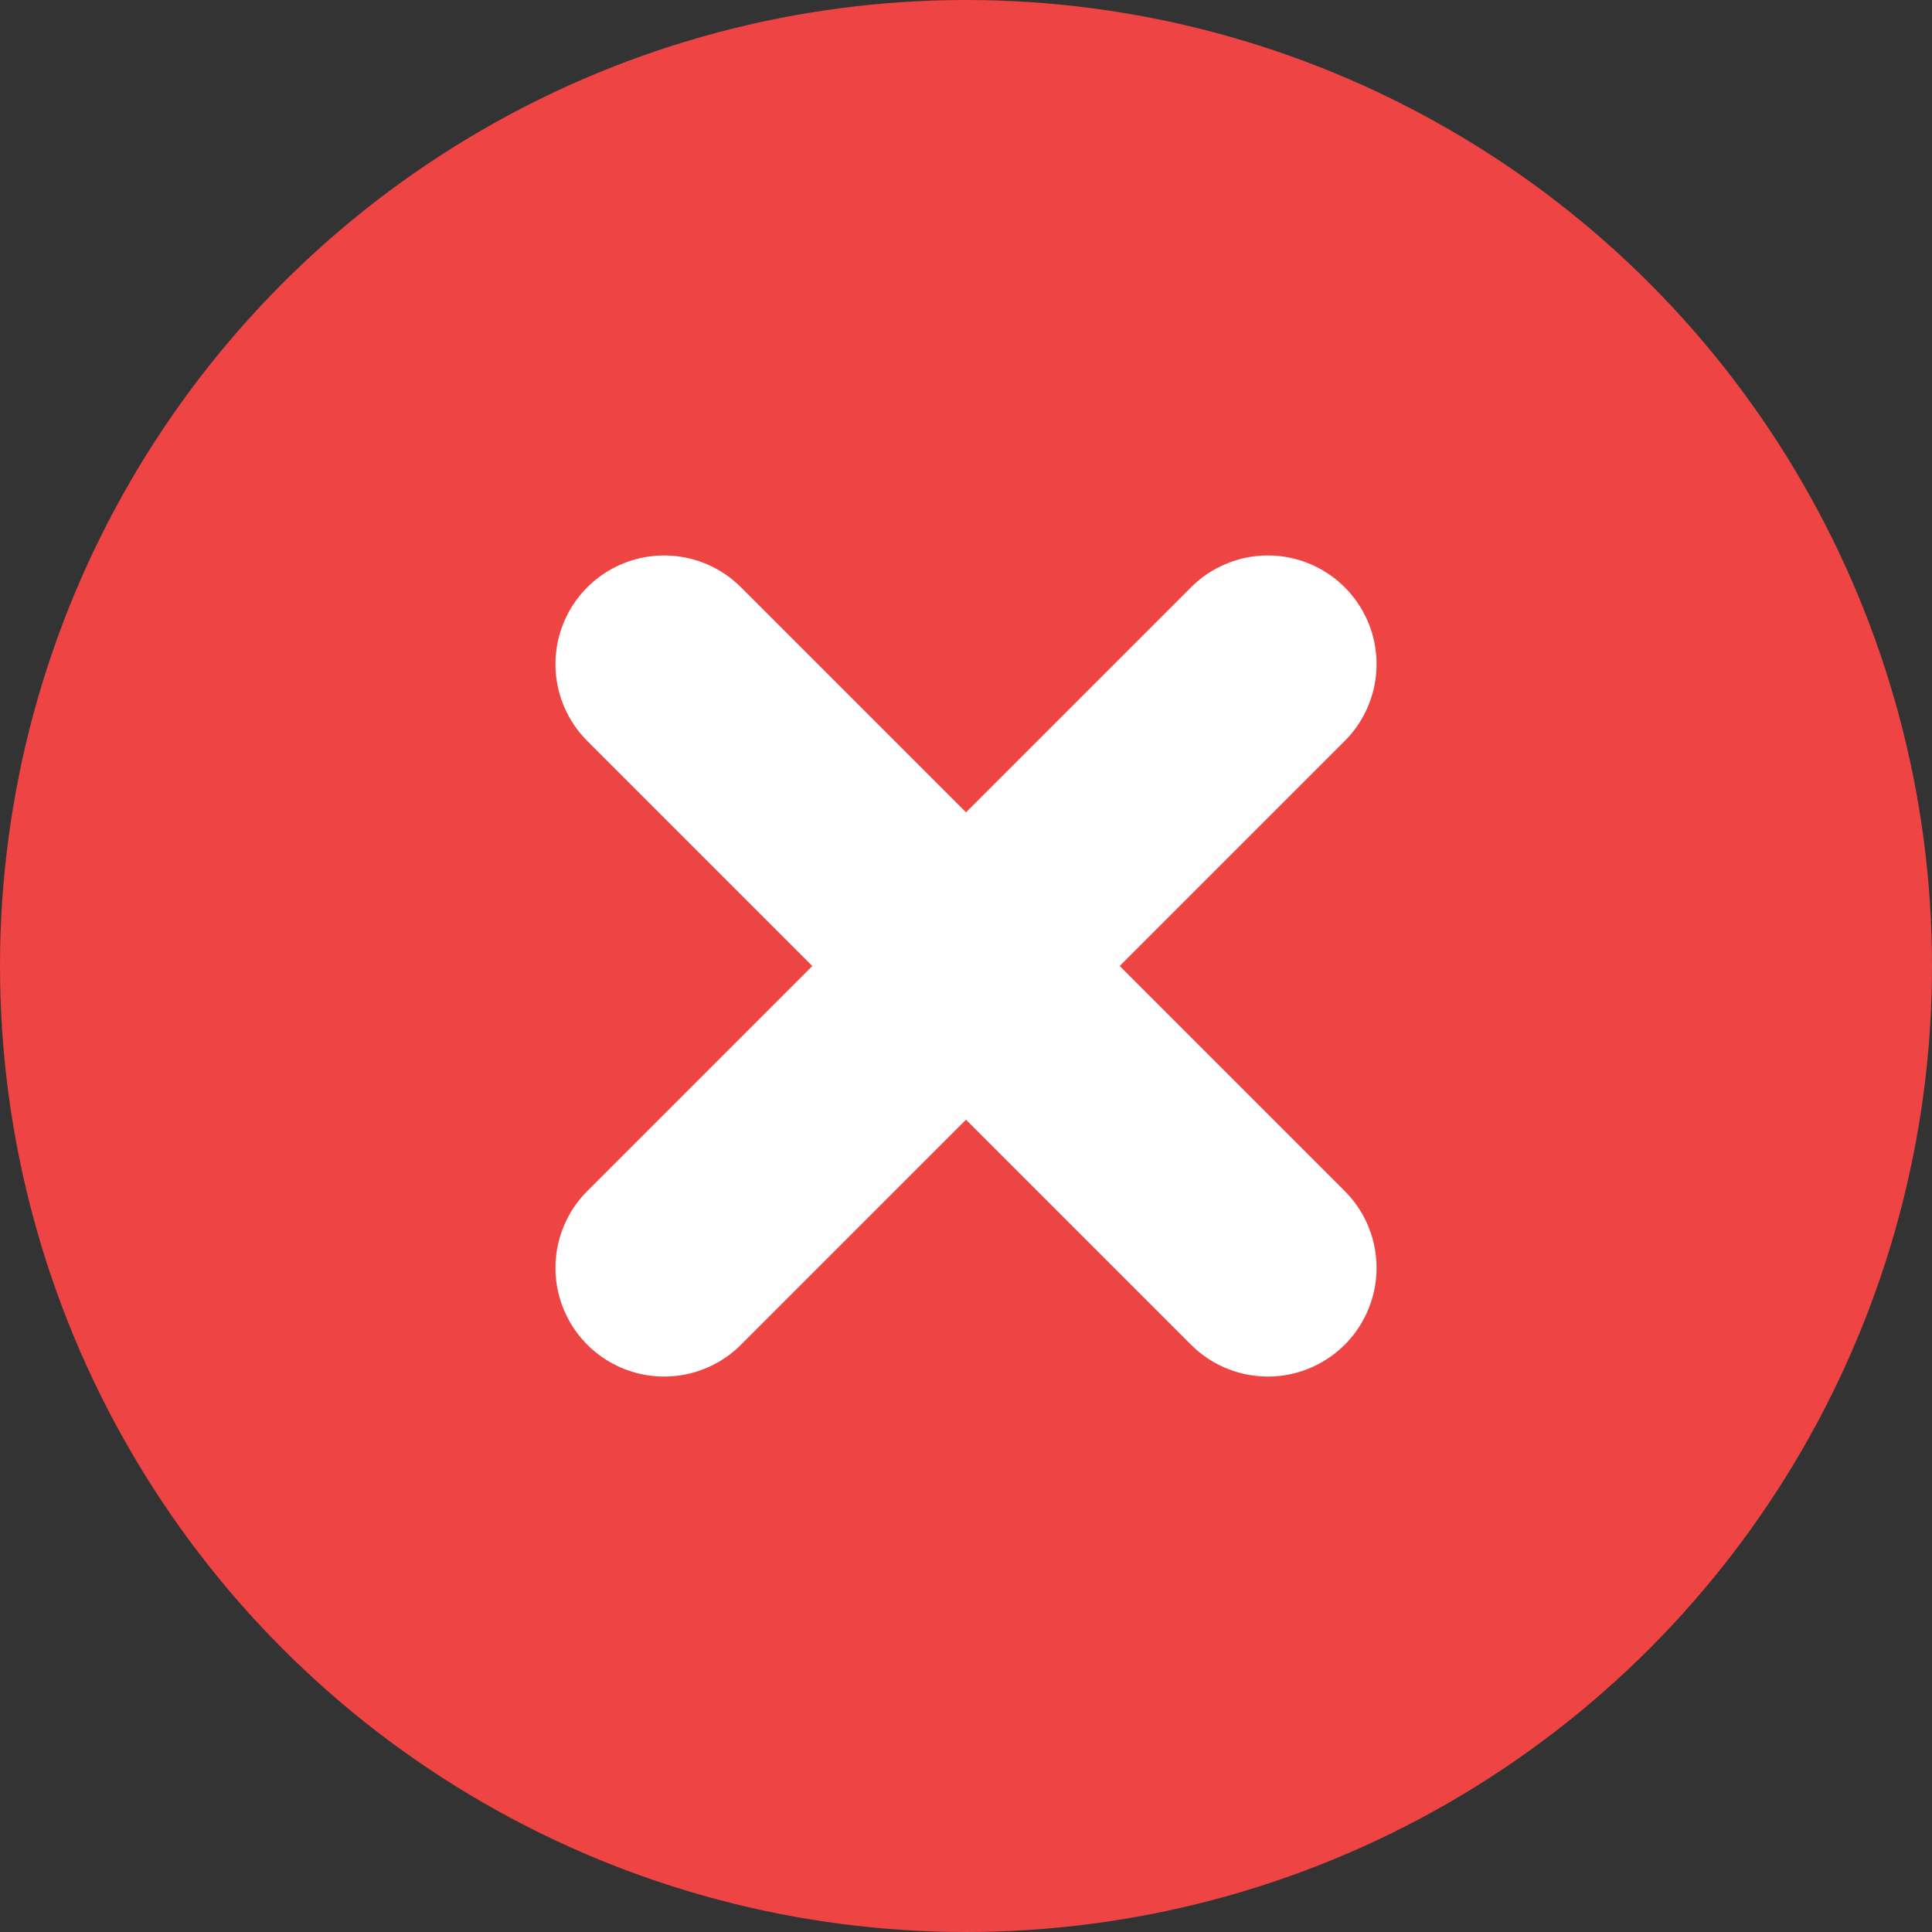
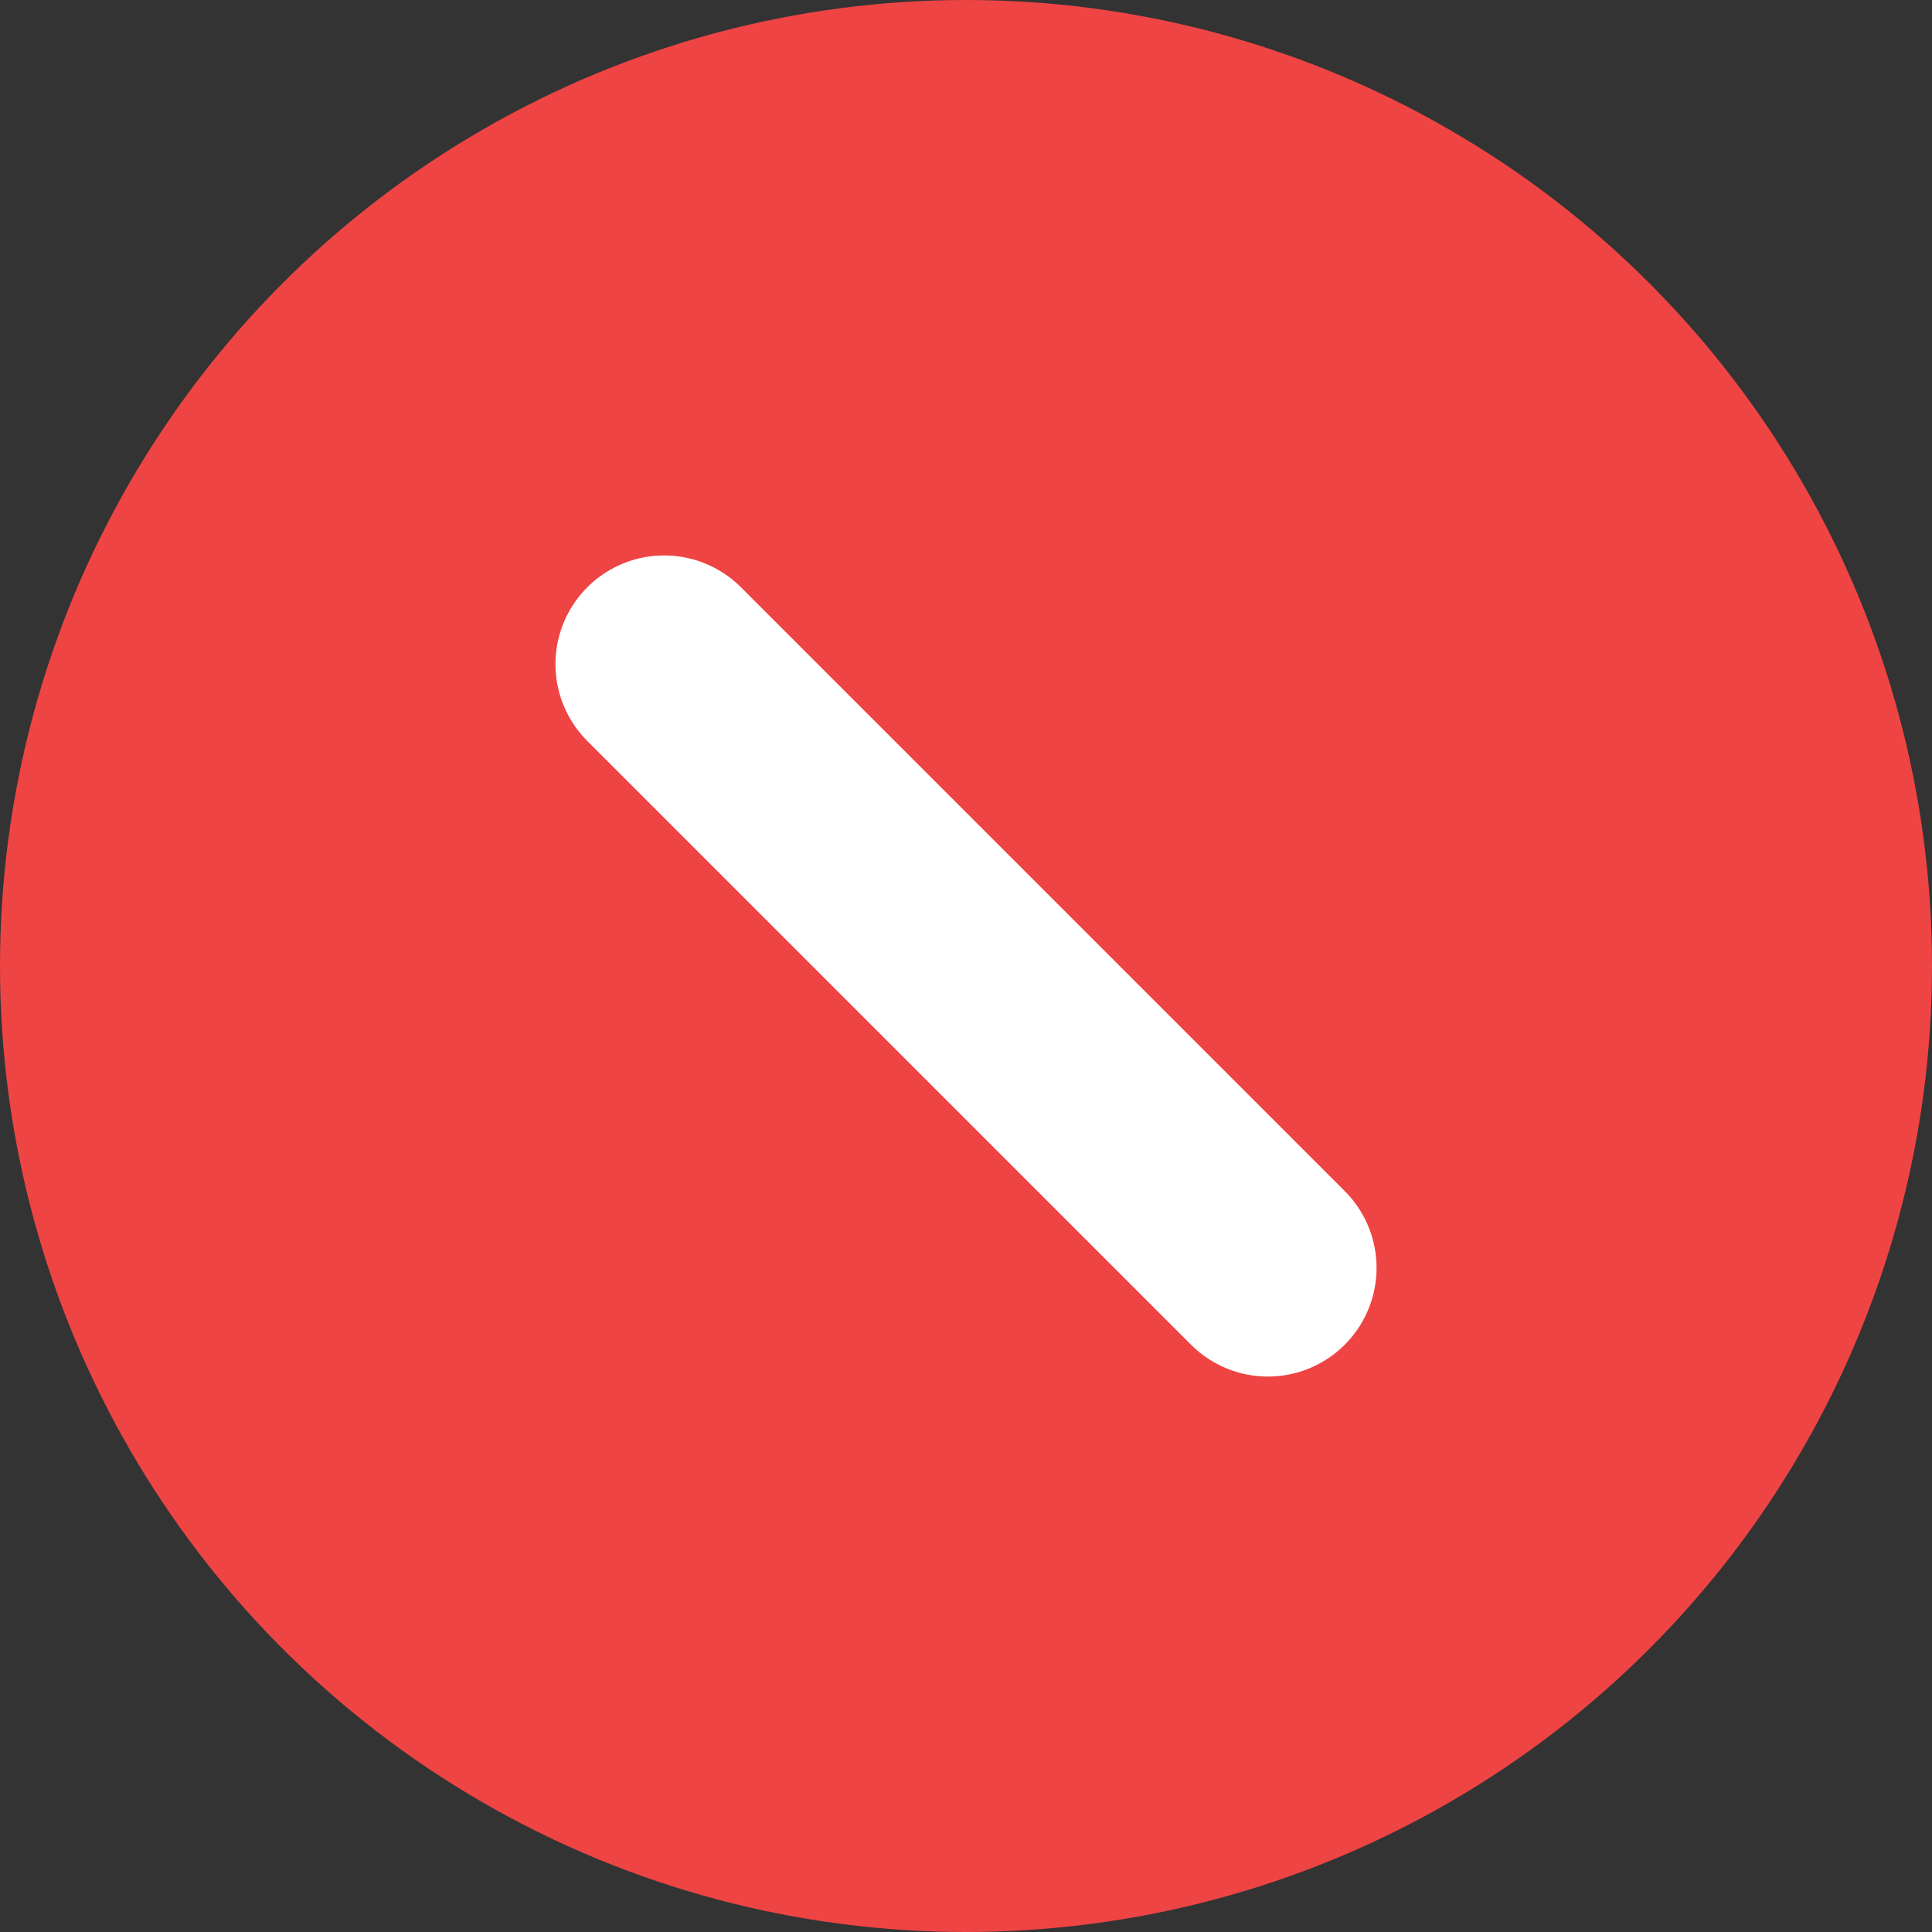
<svg xmlns="http://www.w3.org/2000/svg" width="16" height="16" viewBox="0 0 16 16" fill="none">
  <rect x="0" y="0" width="16" height="16" fill="#333333" stroke="none" />
  <circle cx="8" cy="8" r="8" fill="#ef4444" />
  <g stroke="white" stroke-width="1.8" stroke-linecap="round">
    <path d="M5.5 5.5l5 5" />
-     <path d="M10.5 5.5l-5 5" />
  </g>
</svg>